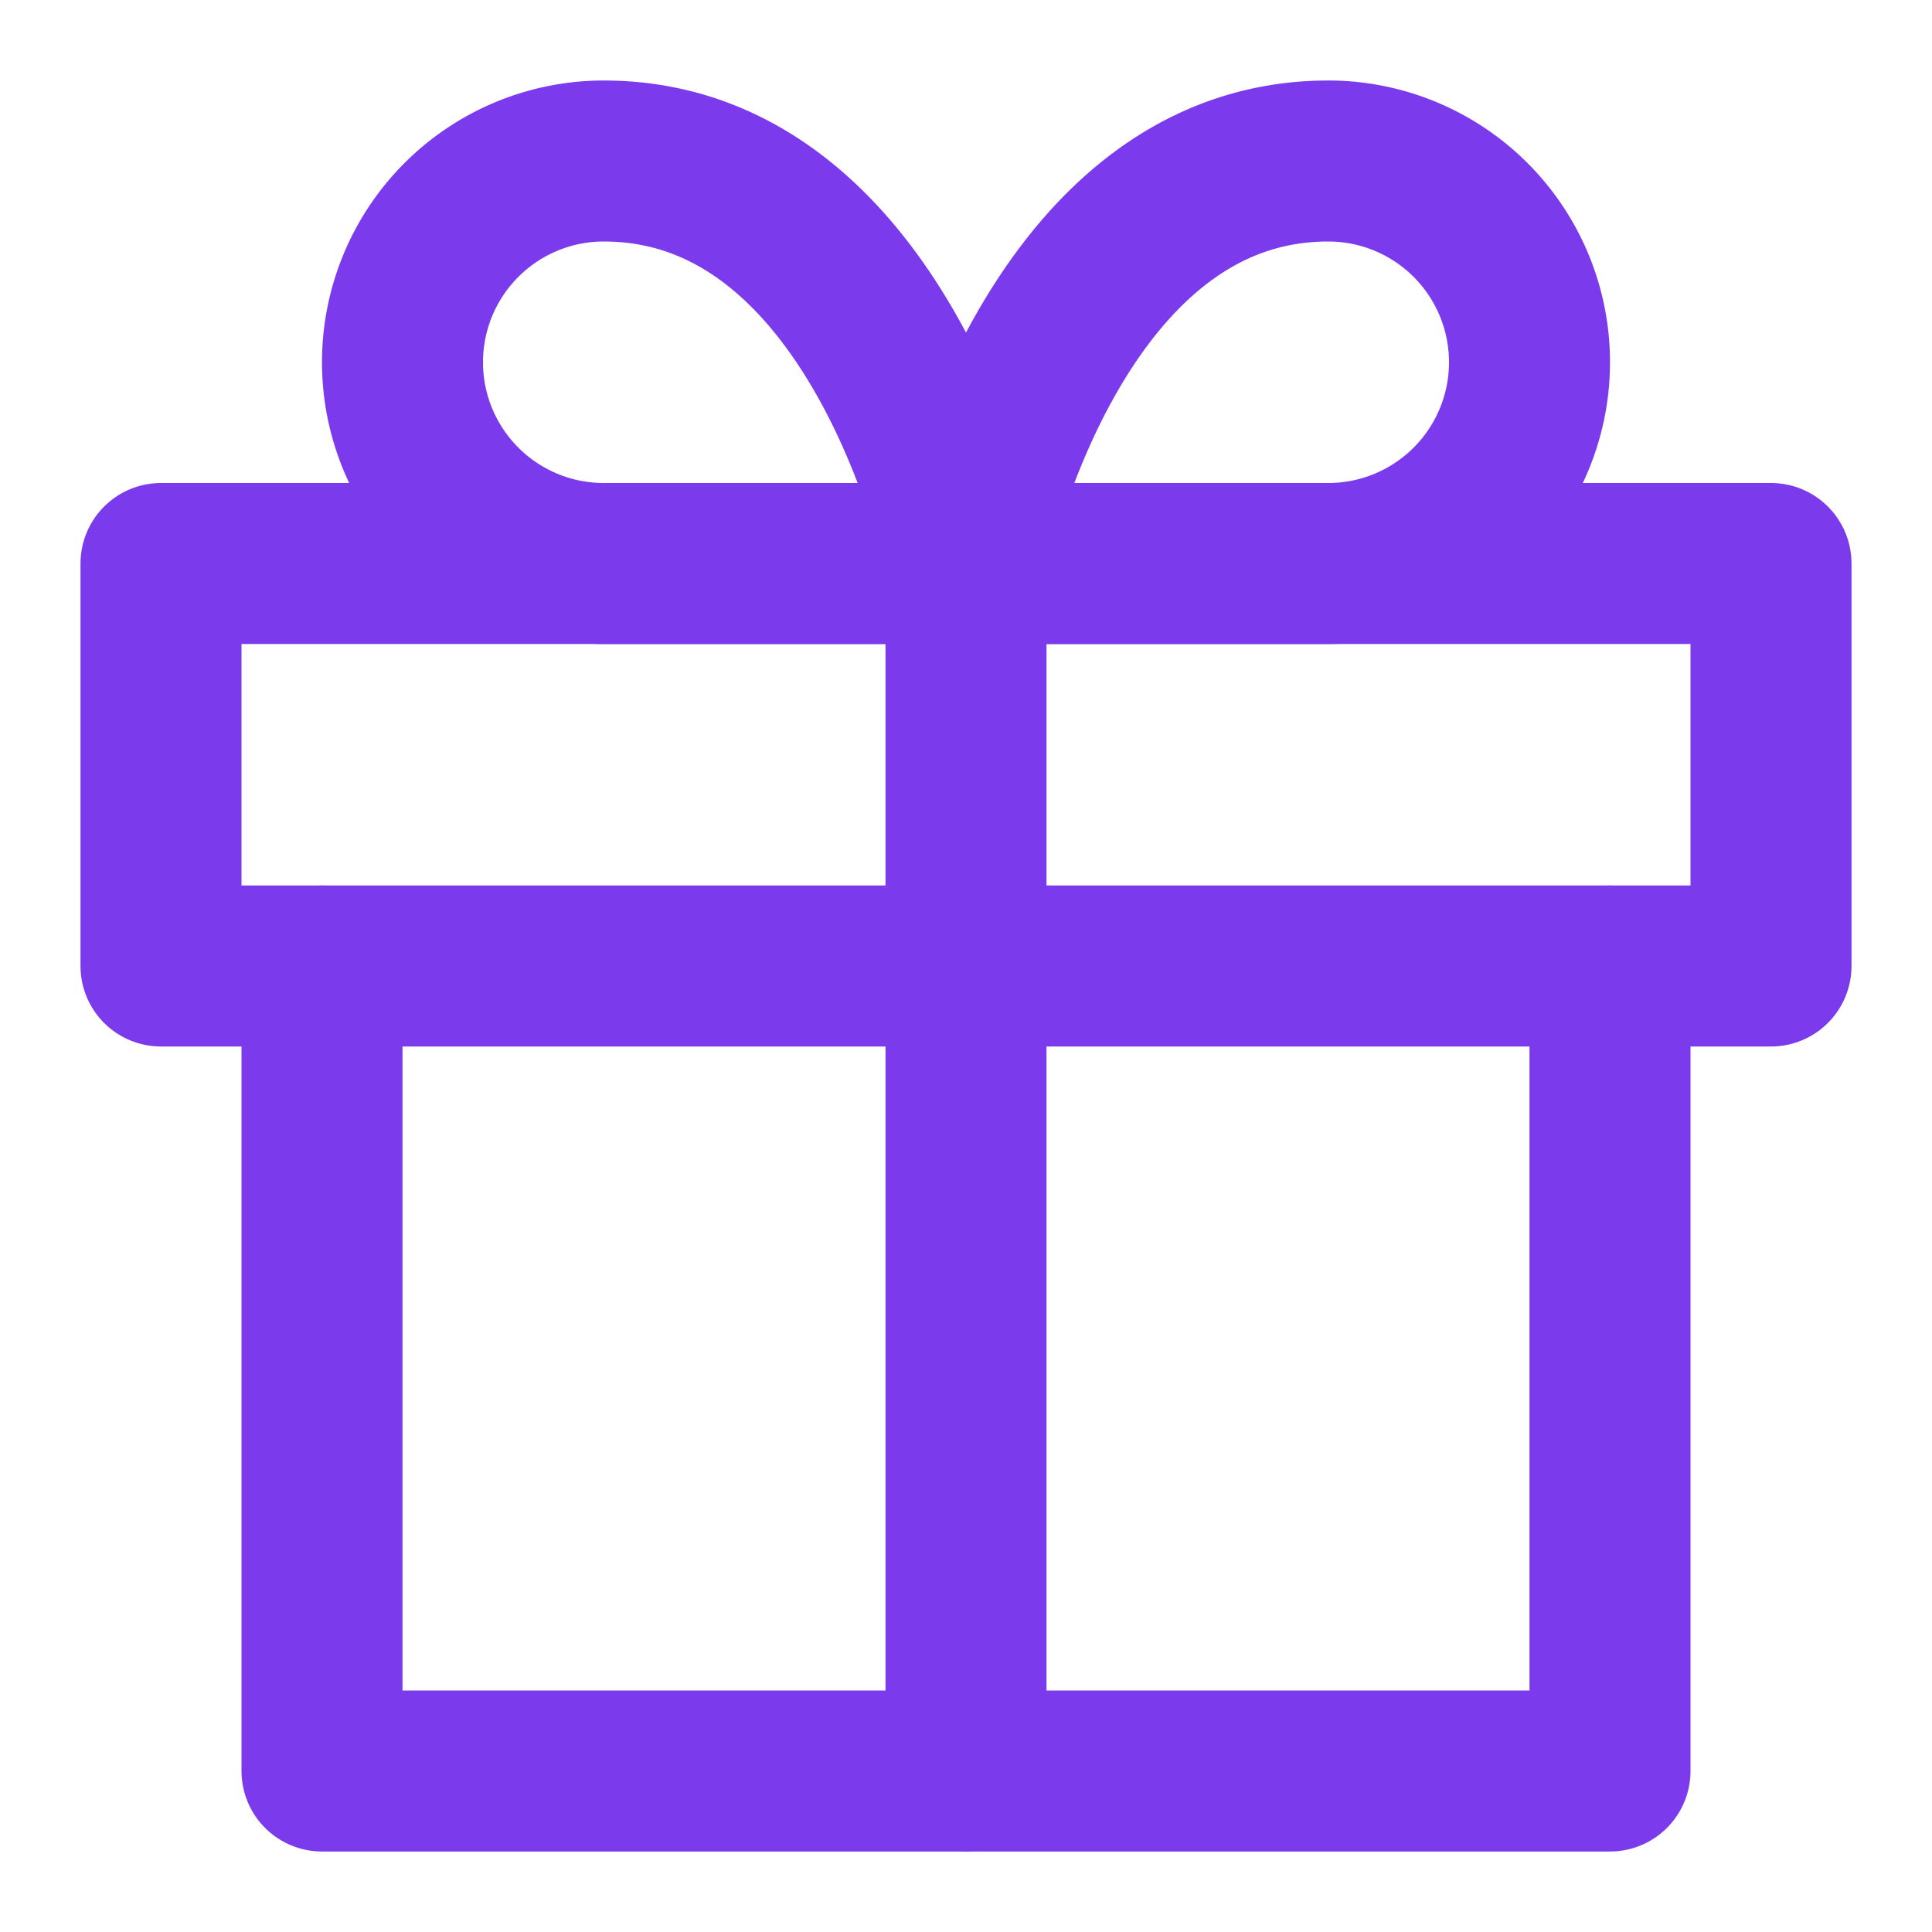
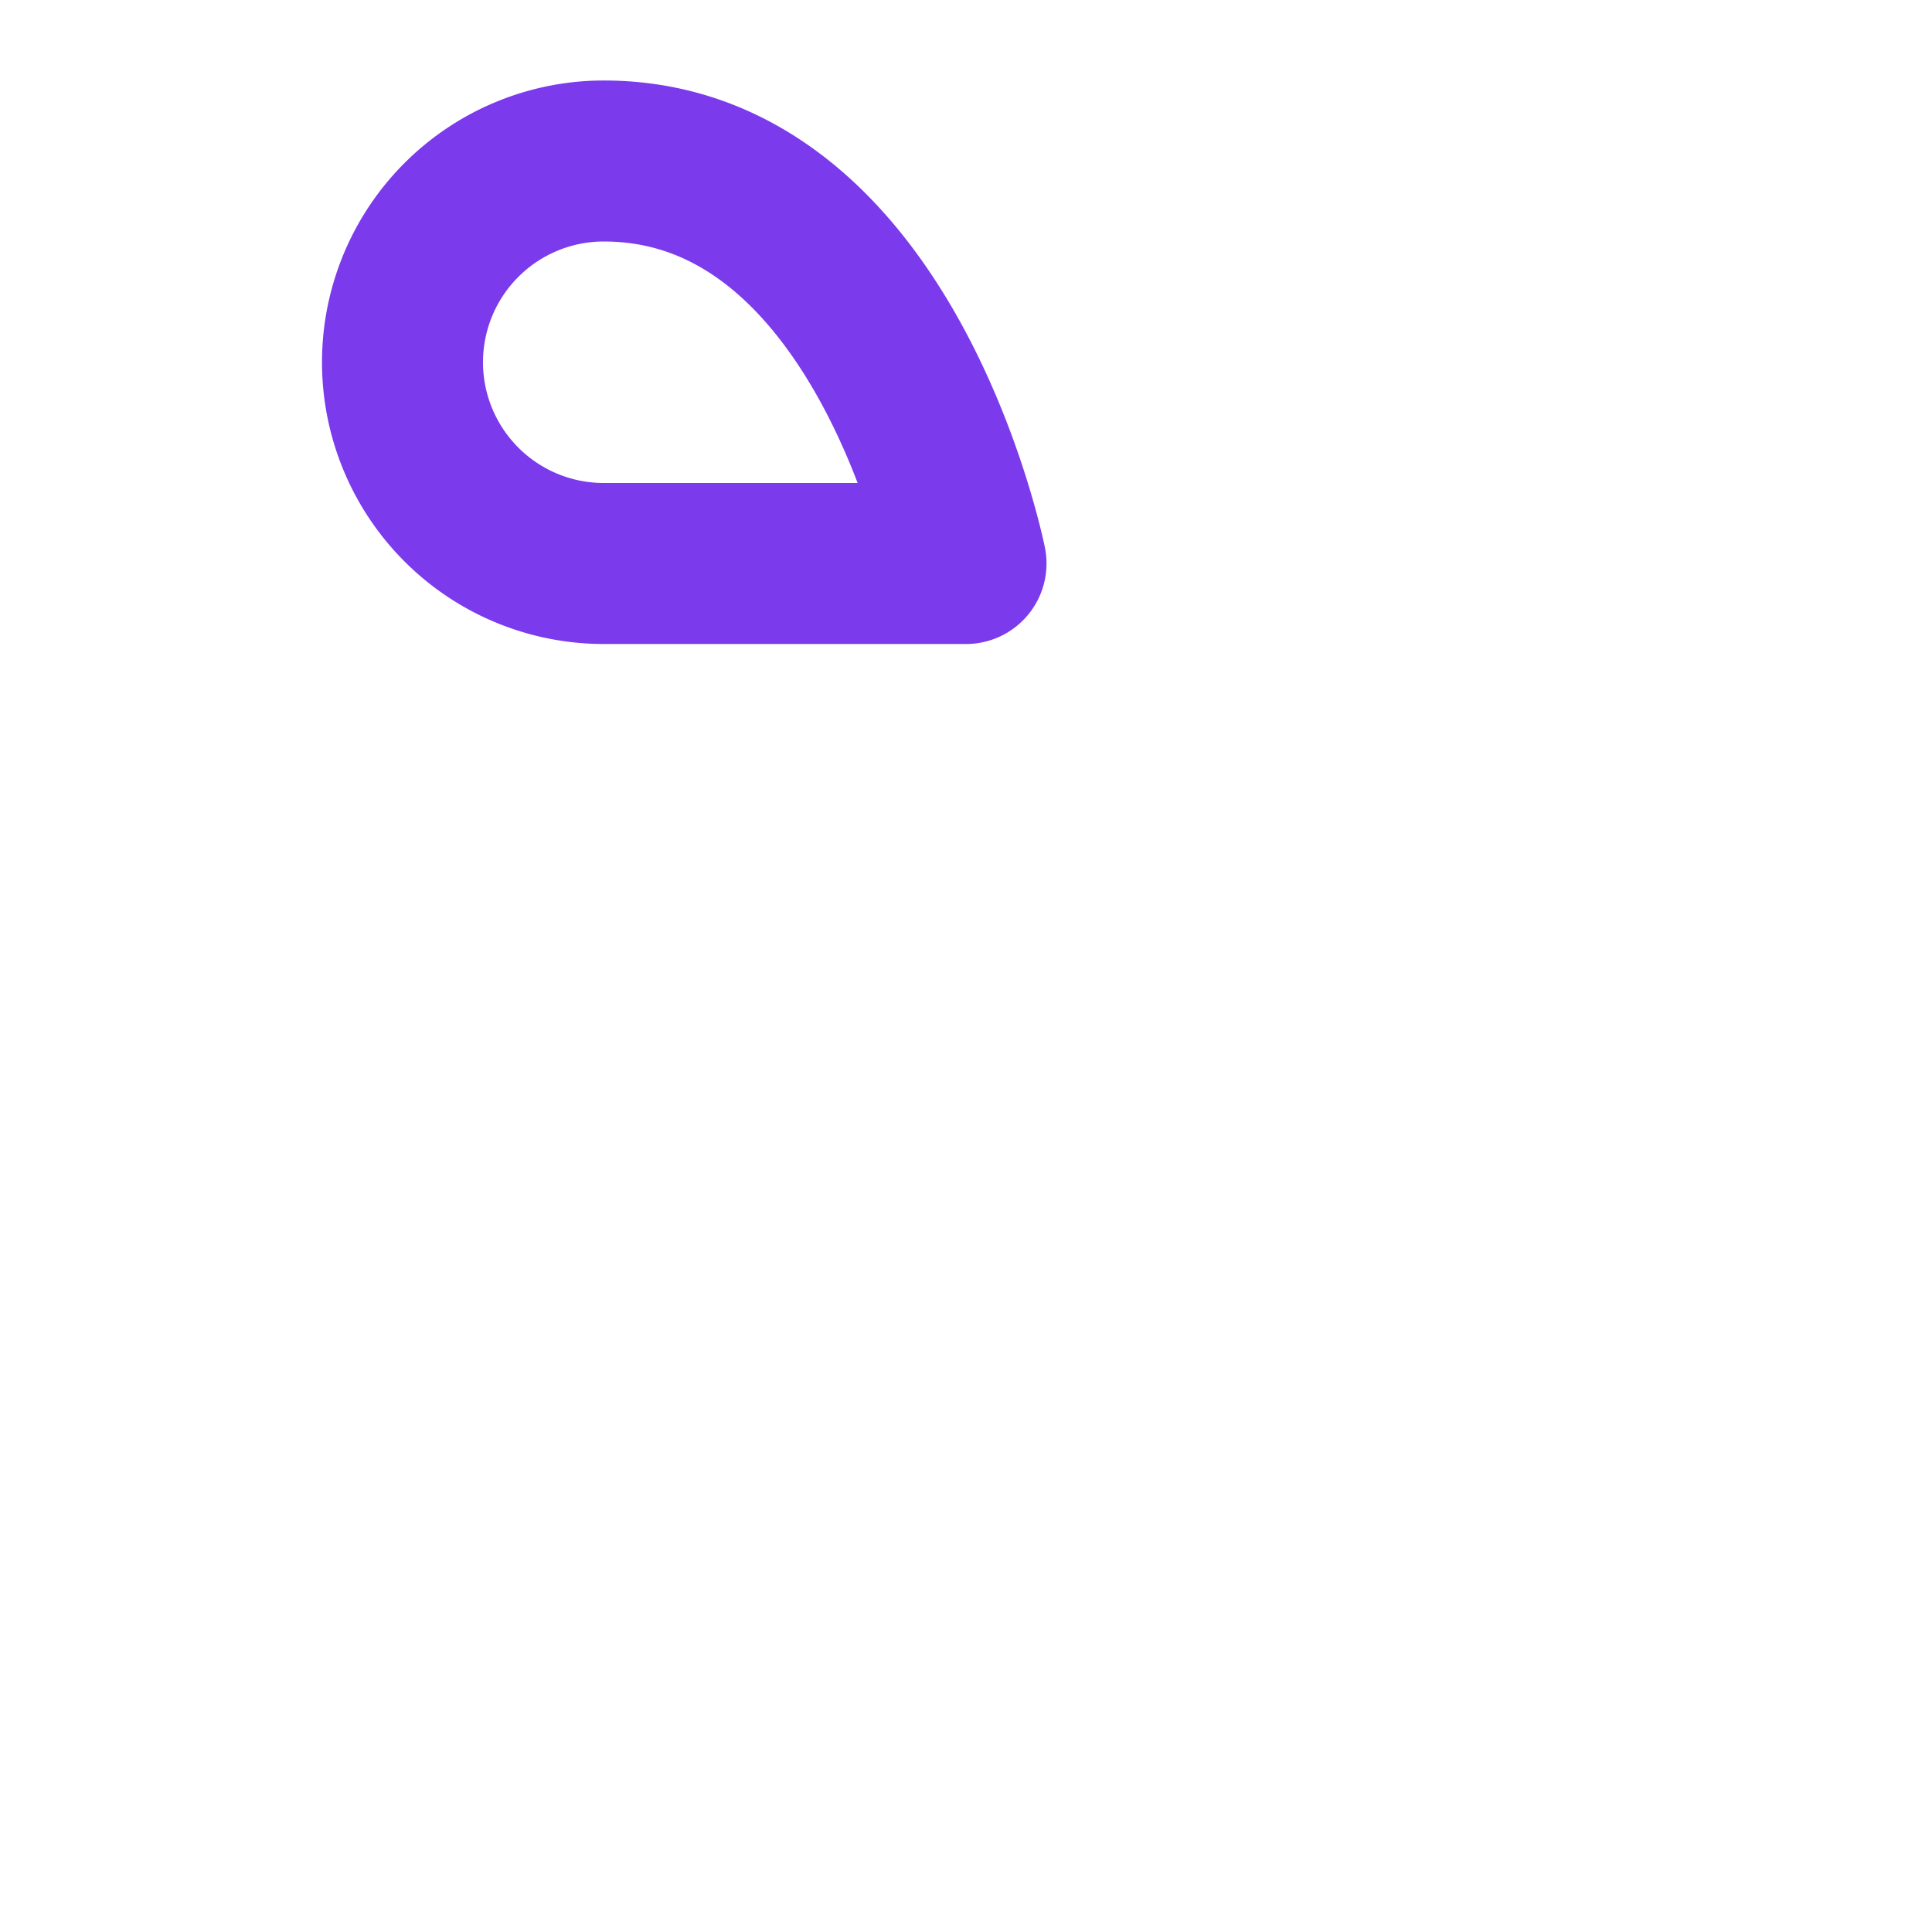
<svg xmlns="http://www.w3.org/2000/svg" width="32" height="32" viewBox="0 0 24 24" fill="none" stroke="currentColor" stroke-width="2" stroke-linecap="round" stroke-linejoin="round">
-   <path d="M20 12v10H4V12" stroke="#7c3aed" />
-   <rect x="2" y="7" width="20" height="5" stroke="#7c3aed" />
-   <line x1="12" y1="22" x2="12" y2="7" stroke="#7c3aed" />
  <path d="M12 7H7.5a2.5 2.5 0 0 1 0-5C11 2 12 7 12 7z" stroke="#7c3aed" />
-   <path d="M12 7h4.5a2.5 2.5 0 0 0 0-5C13 2 12 7 12 7z" stroke="#7c3aed" />
</svg>